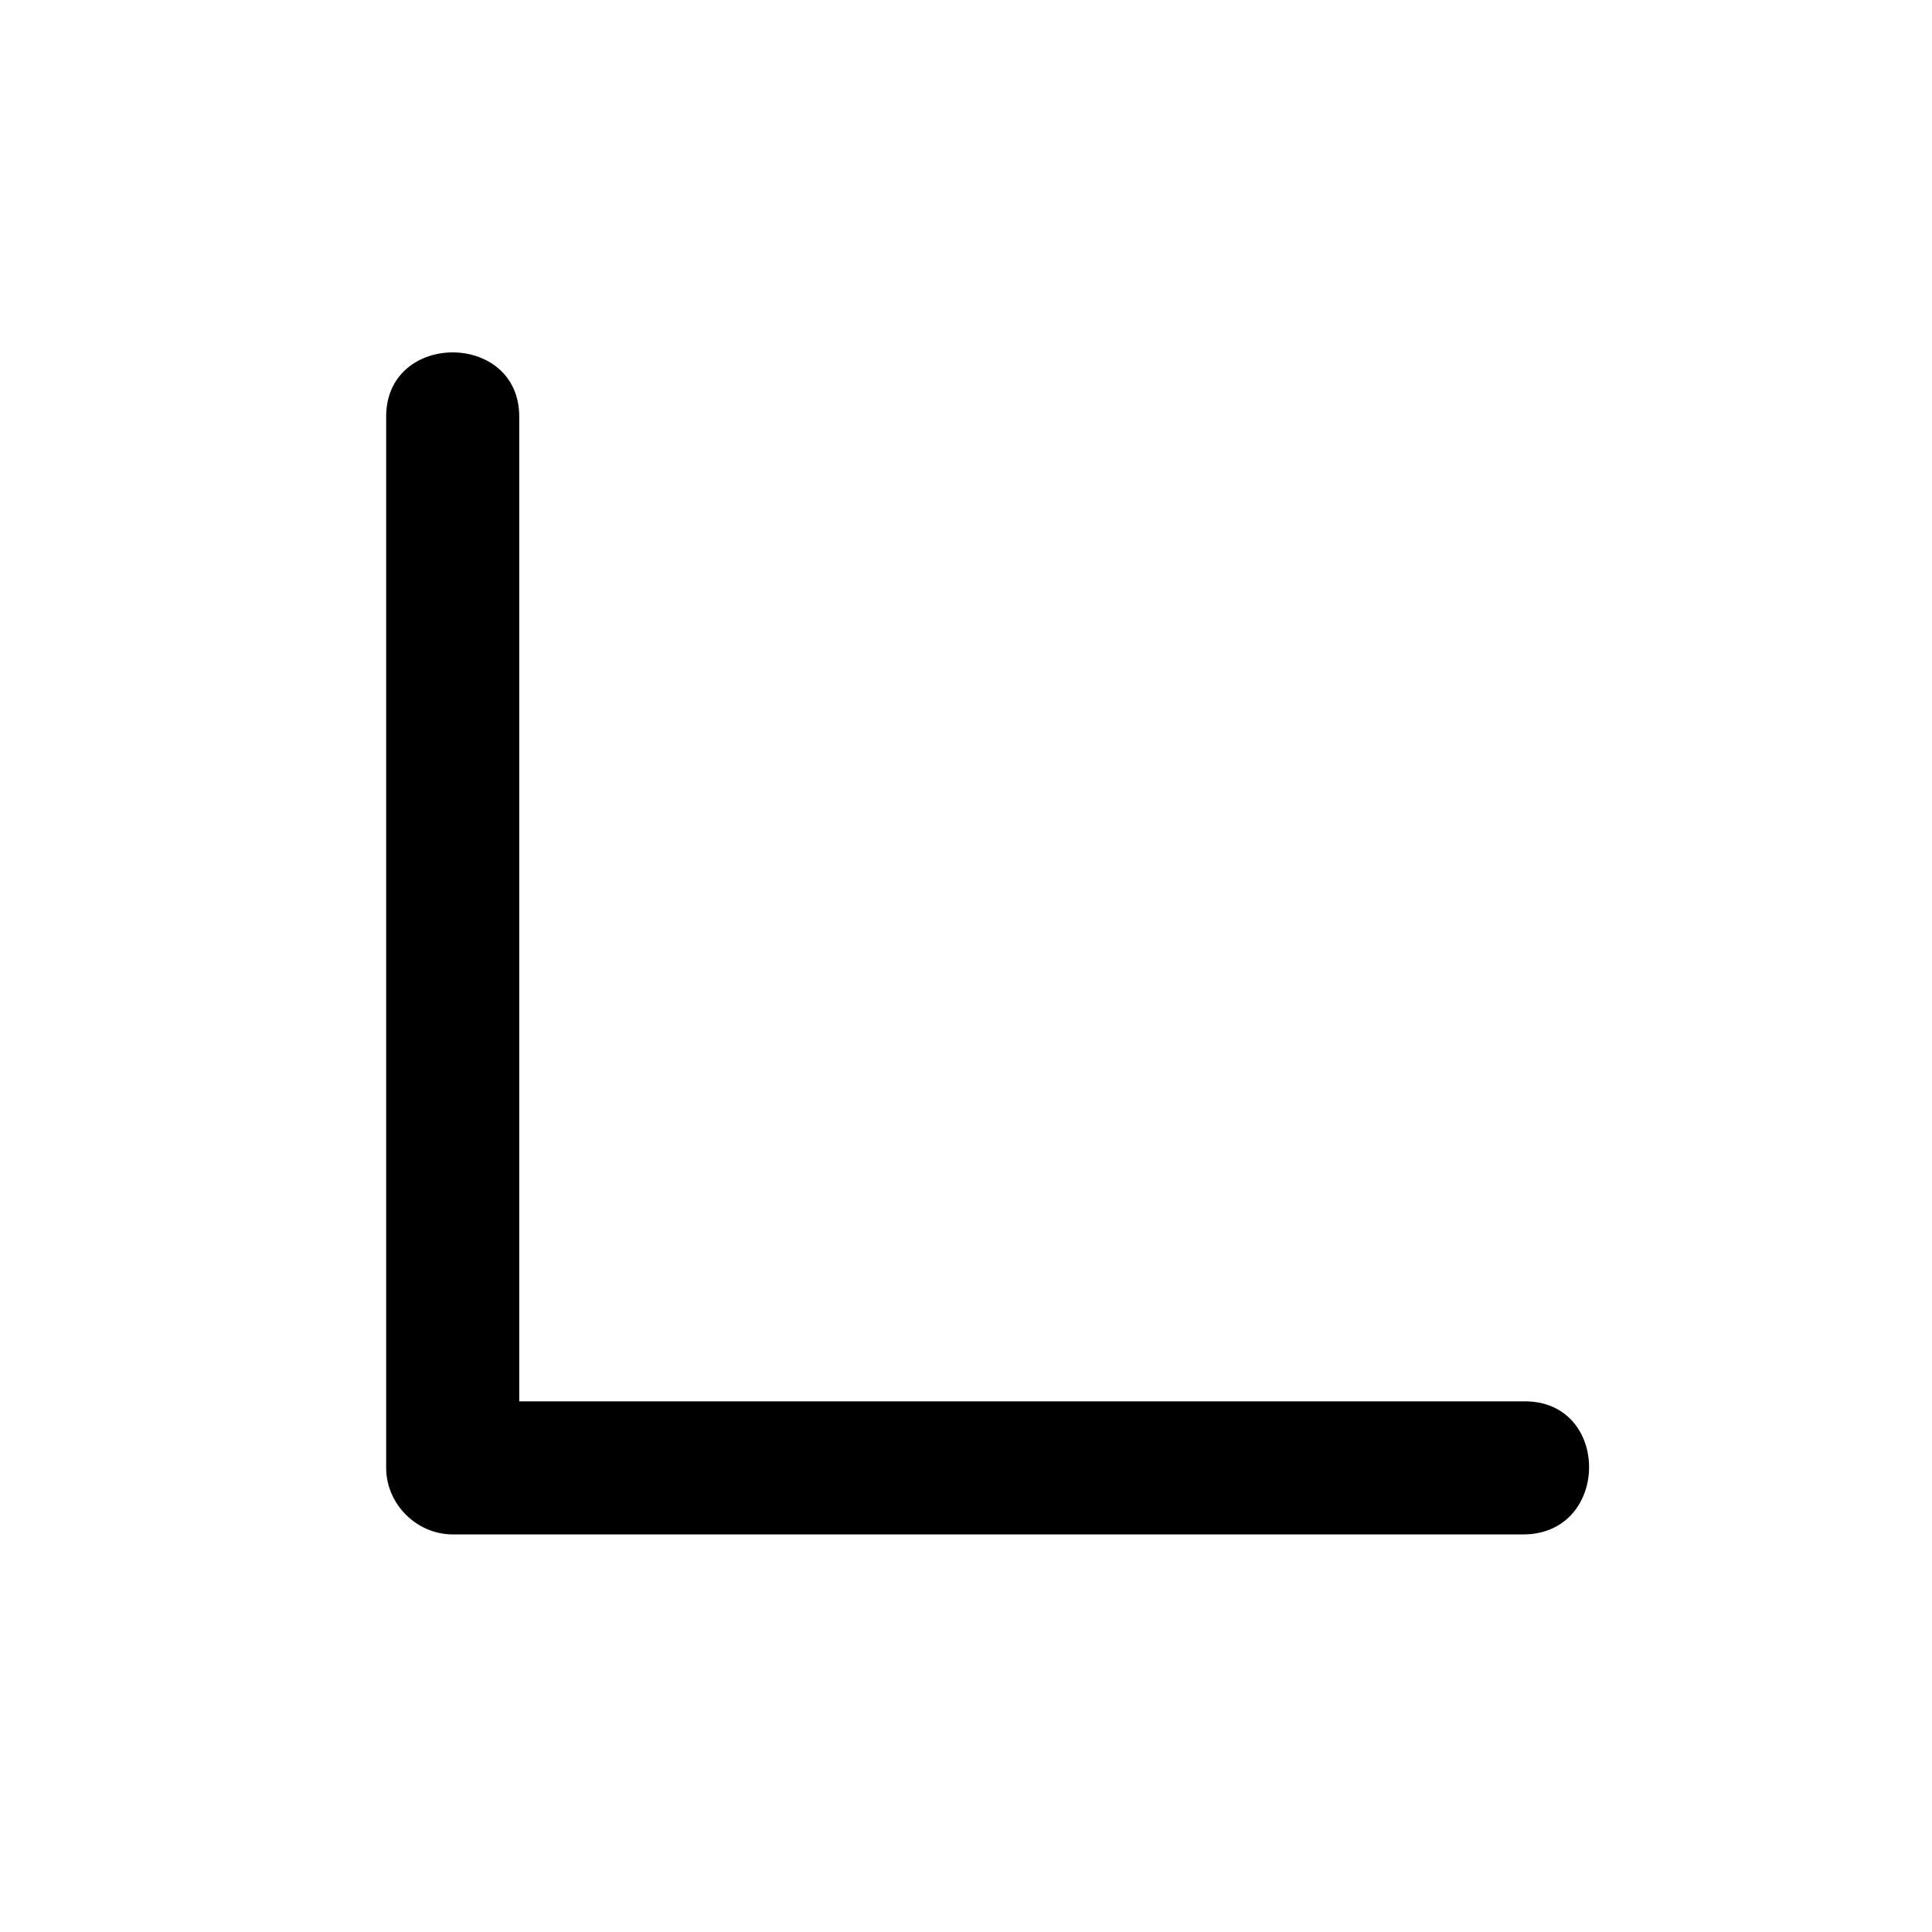
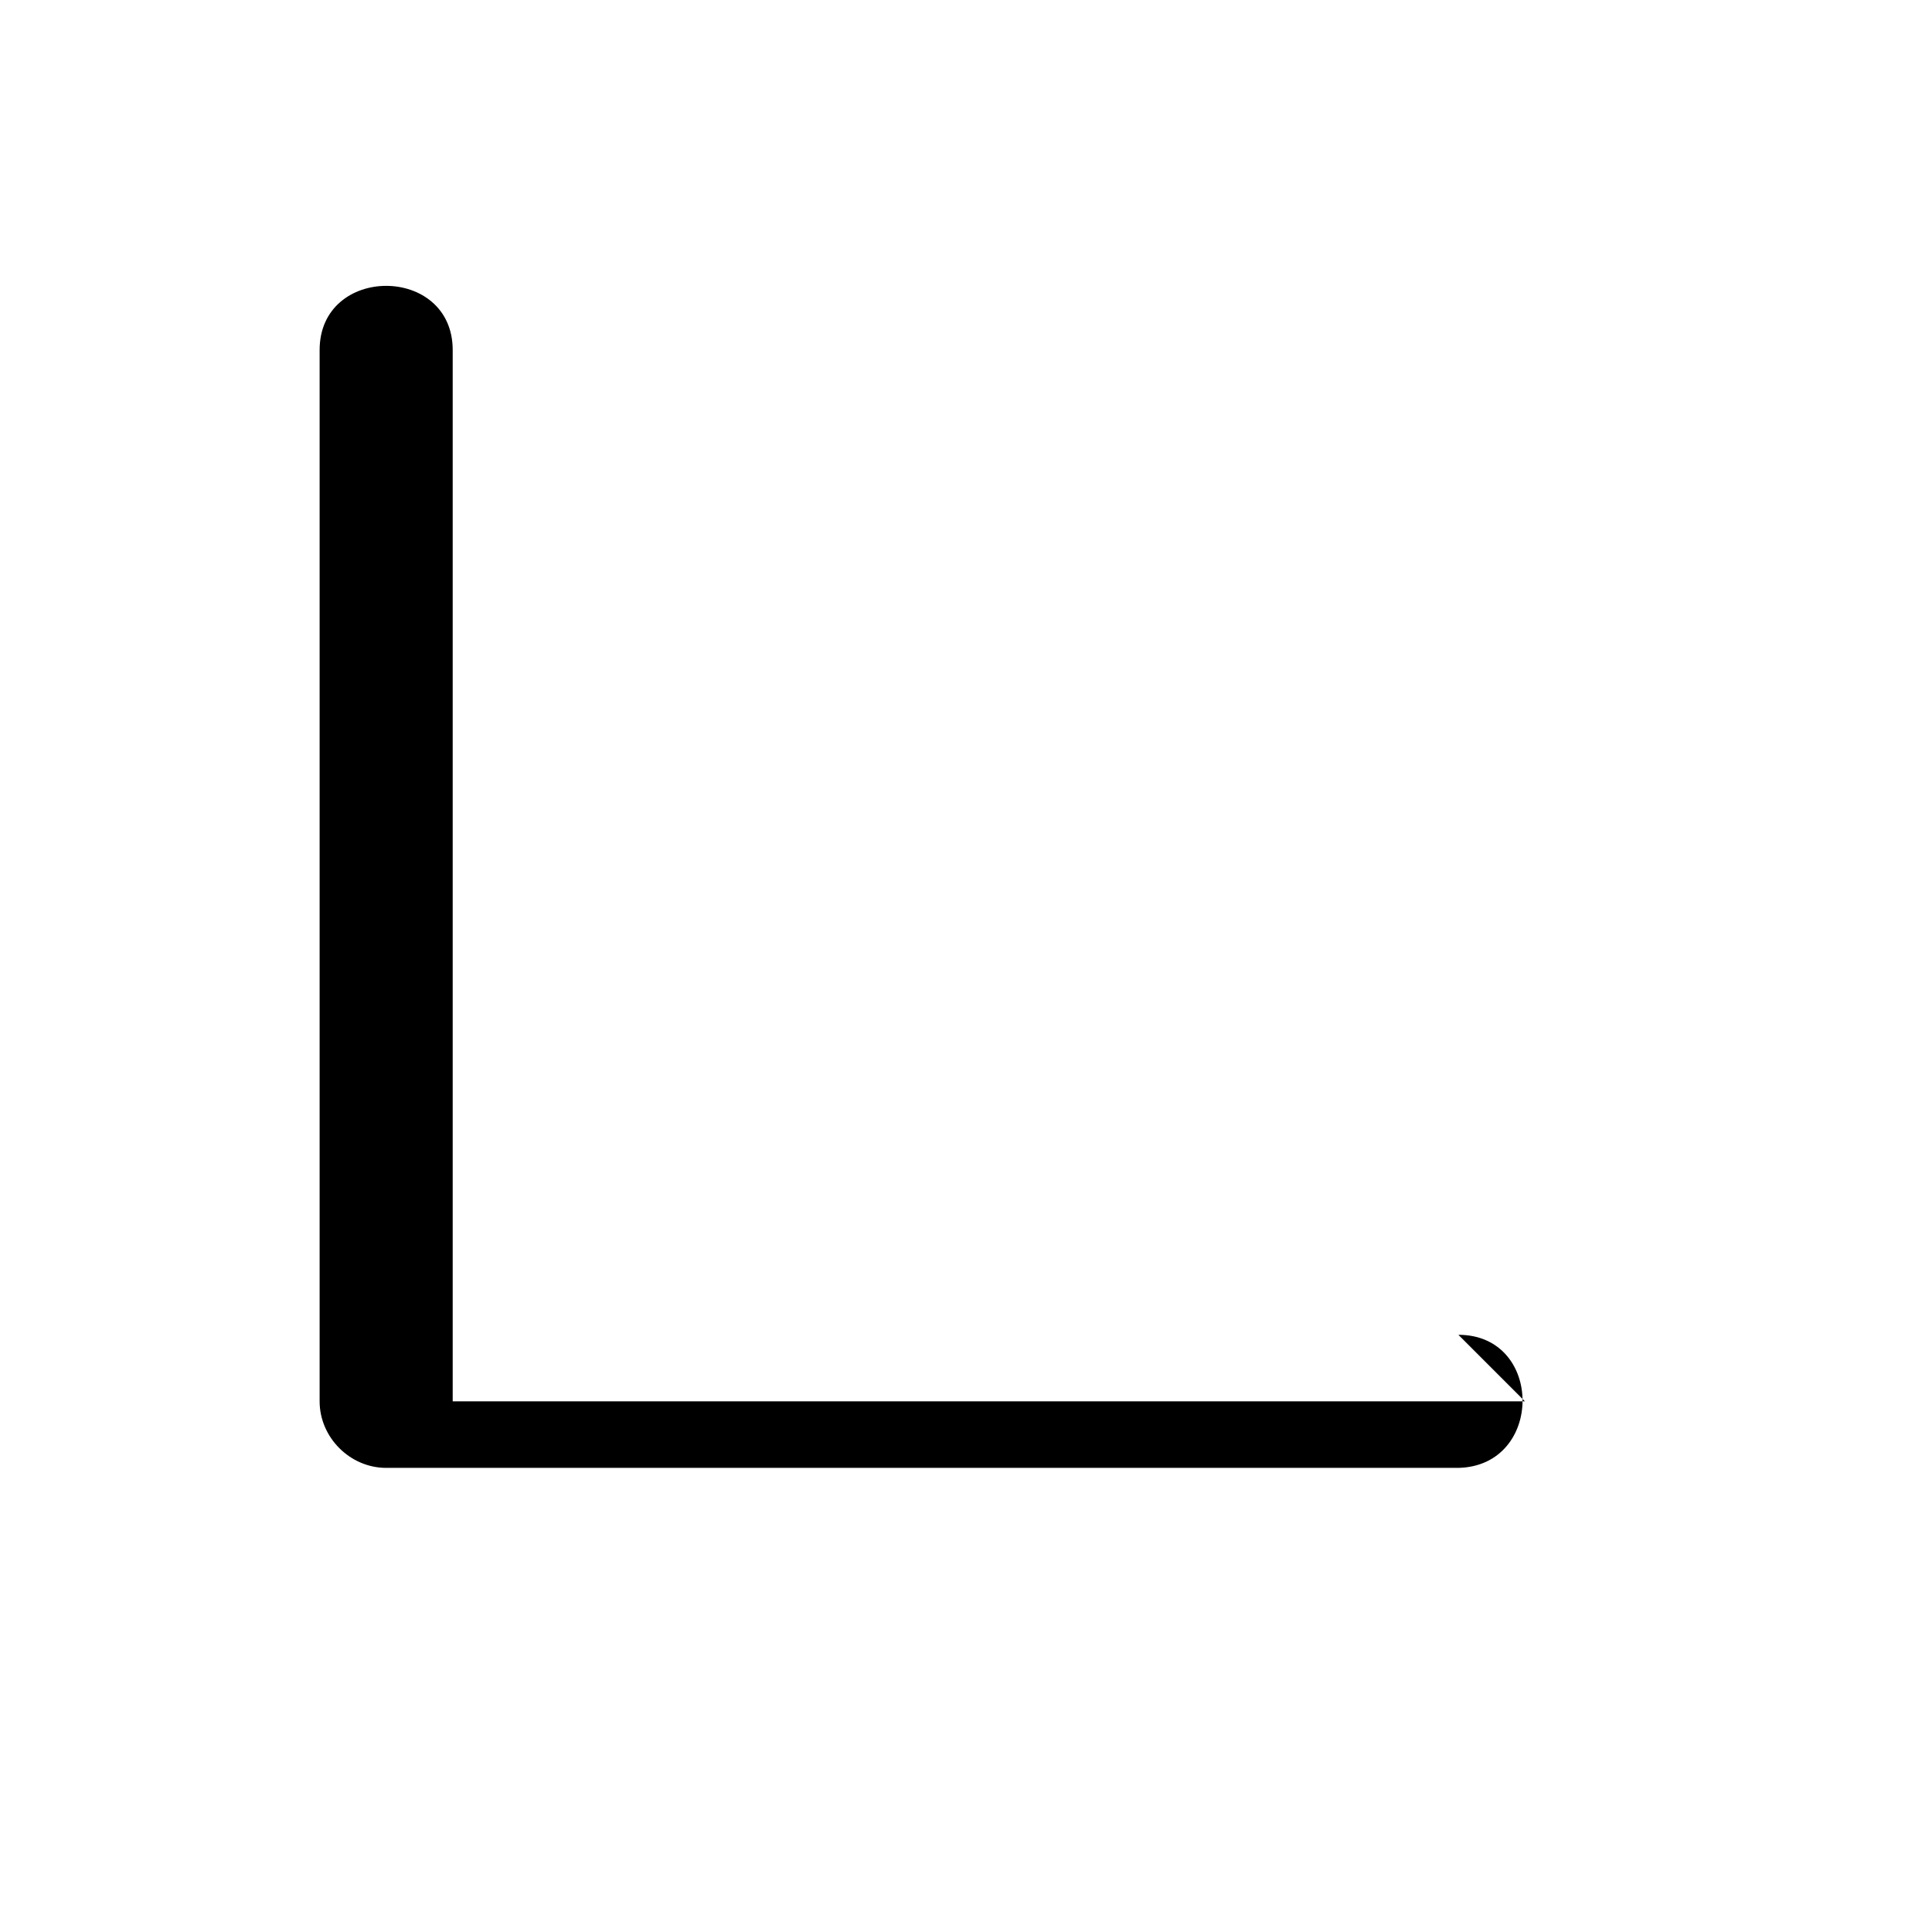
<svg xmlns="http://www.w3.org/2000/svg" fill="#000000" width="800px" height="800px" version="1.1" viewBox="144 144 512 512">
-   <path d="m548.12 515.37h-284.15c6.047 6.047 11.586 11.586 17.633 17.633v-278.61c0-22.672-35.266-22.672-35.266 0v278.61c0 9.574 8.062 17.633 17.633 17.633h284.15c22.672-0.504 22.672-35.266 0-35.266z" />
+   <path d="m548.12 515.37h-284.15v-278.61c0-22.672-35.266-22.672-35.266 0v278.61c0 9.574 8.062 17.633 17.633 17.633h284.15c22.672-0.504 22.672-35.266 0-35.266z" />
</svg>